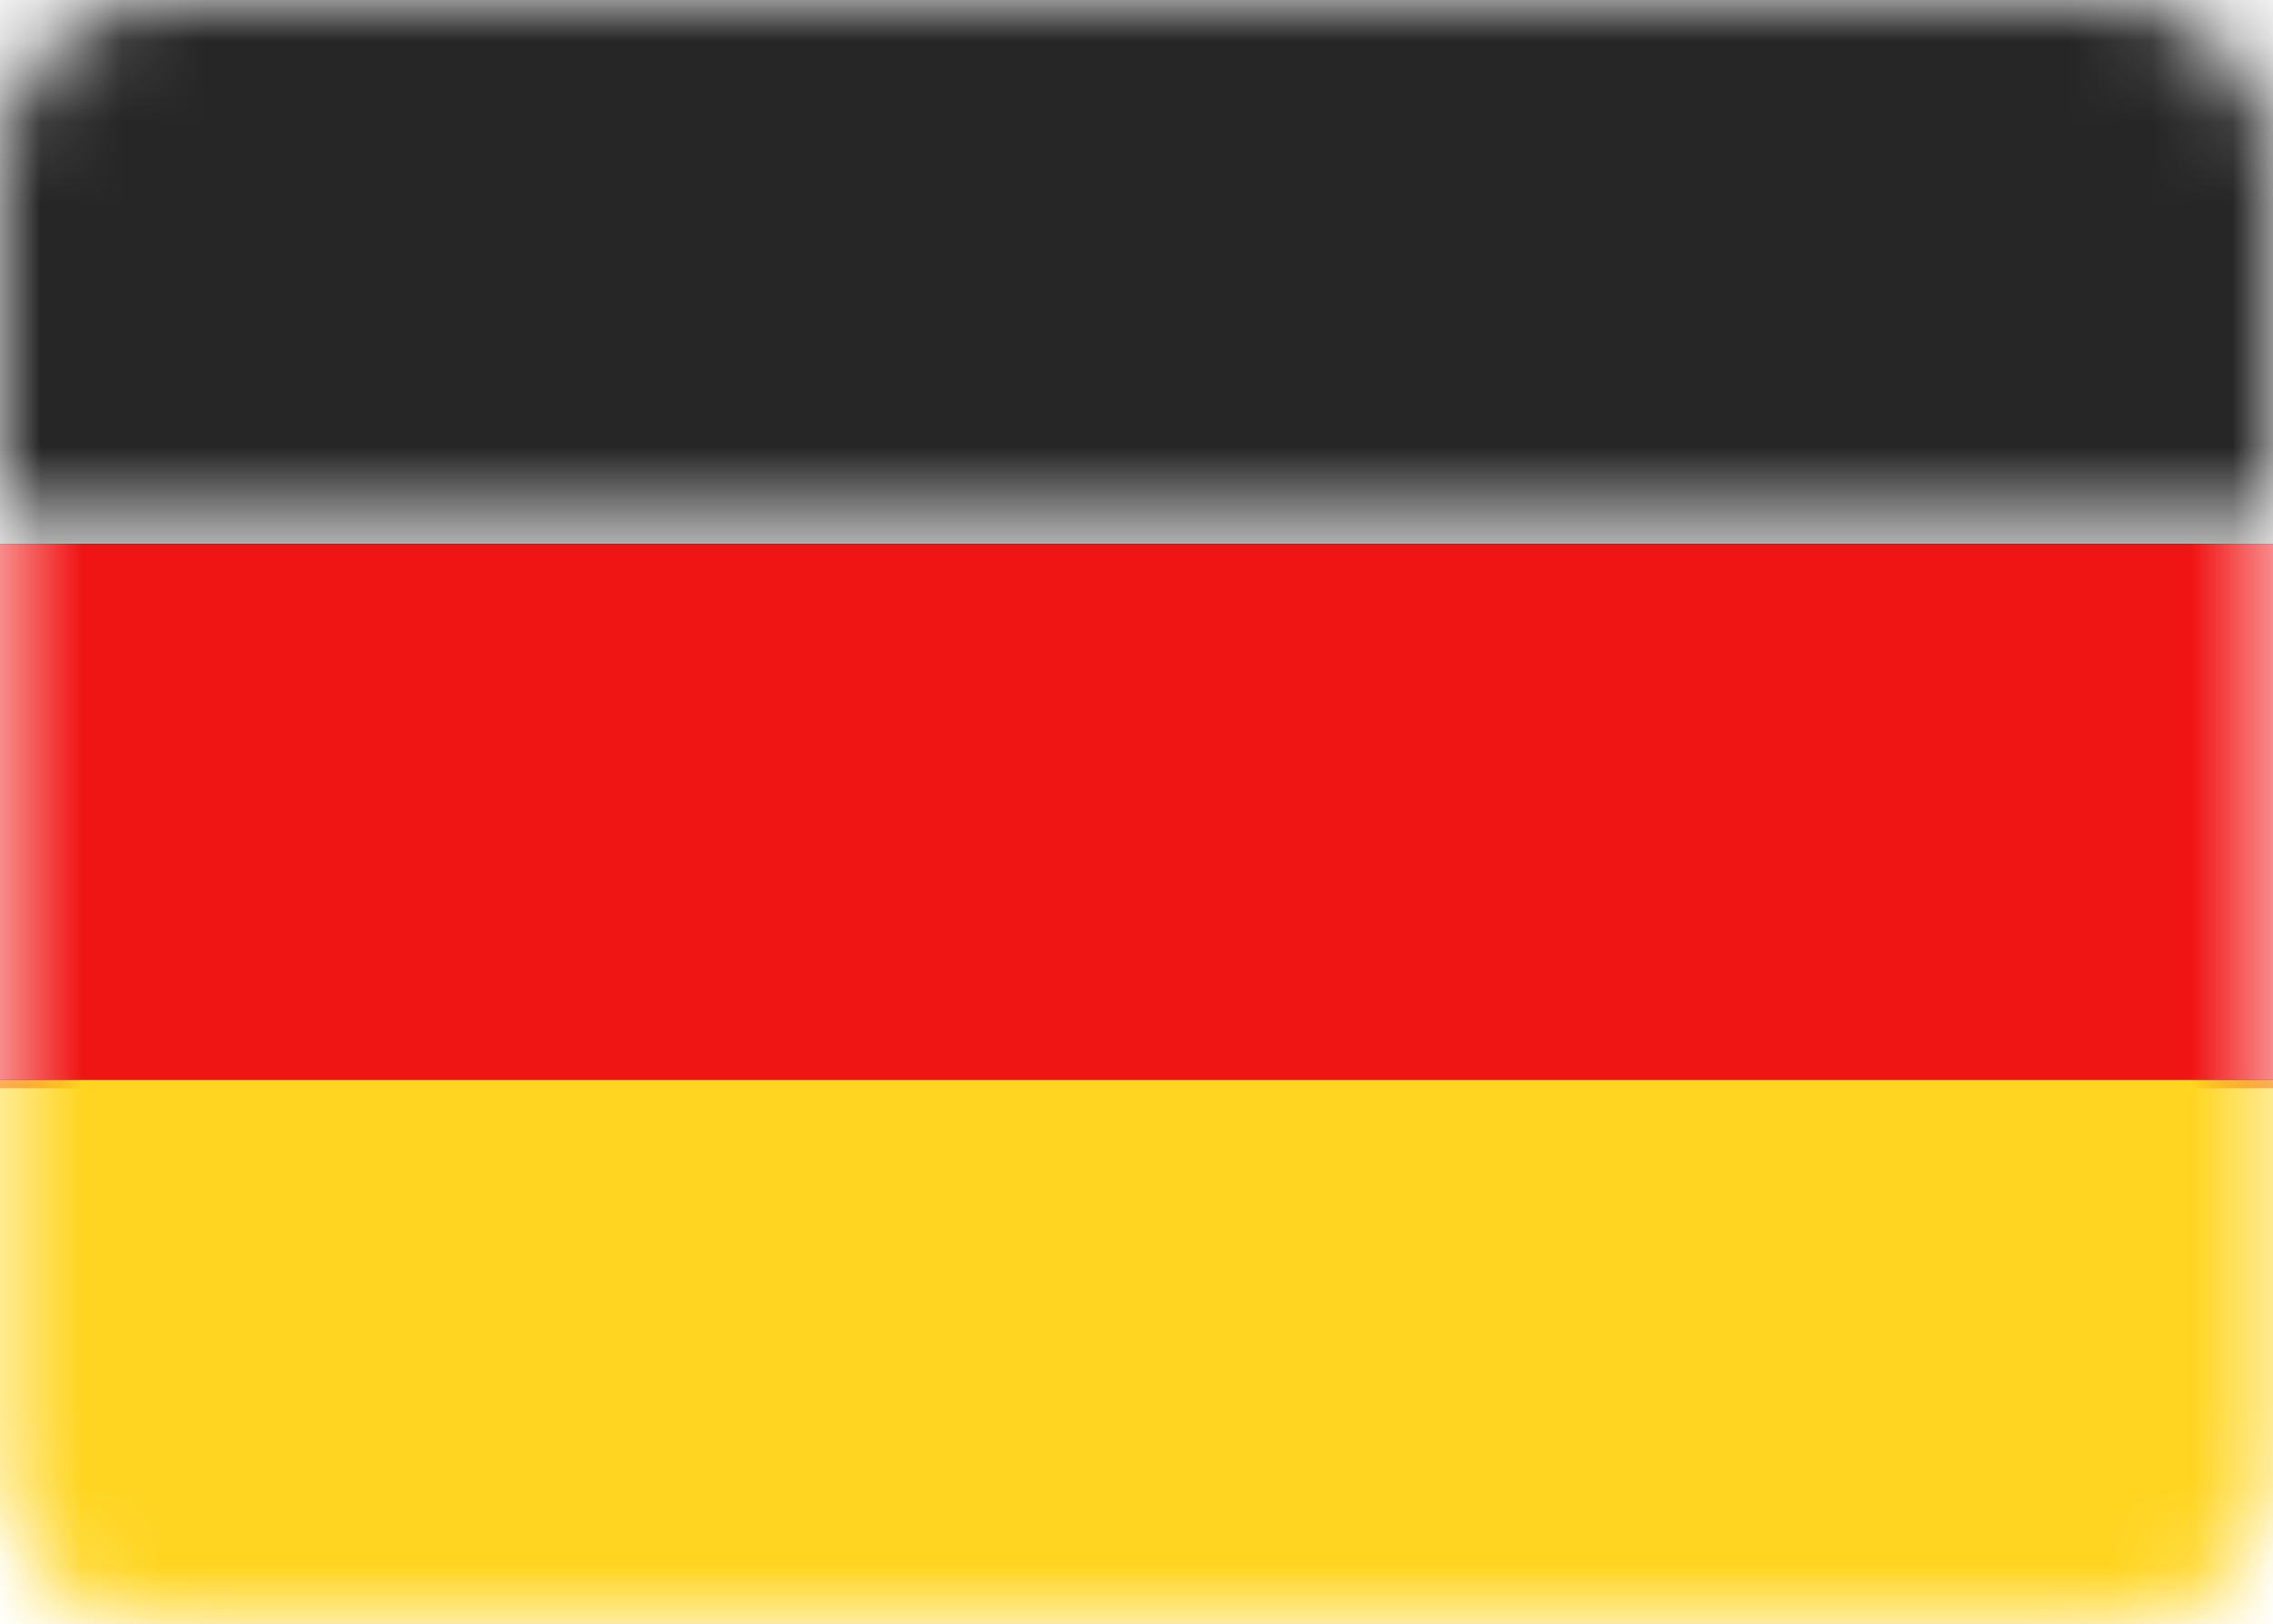
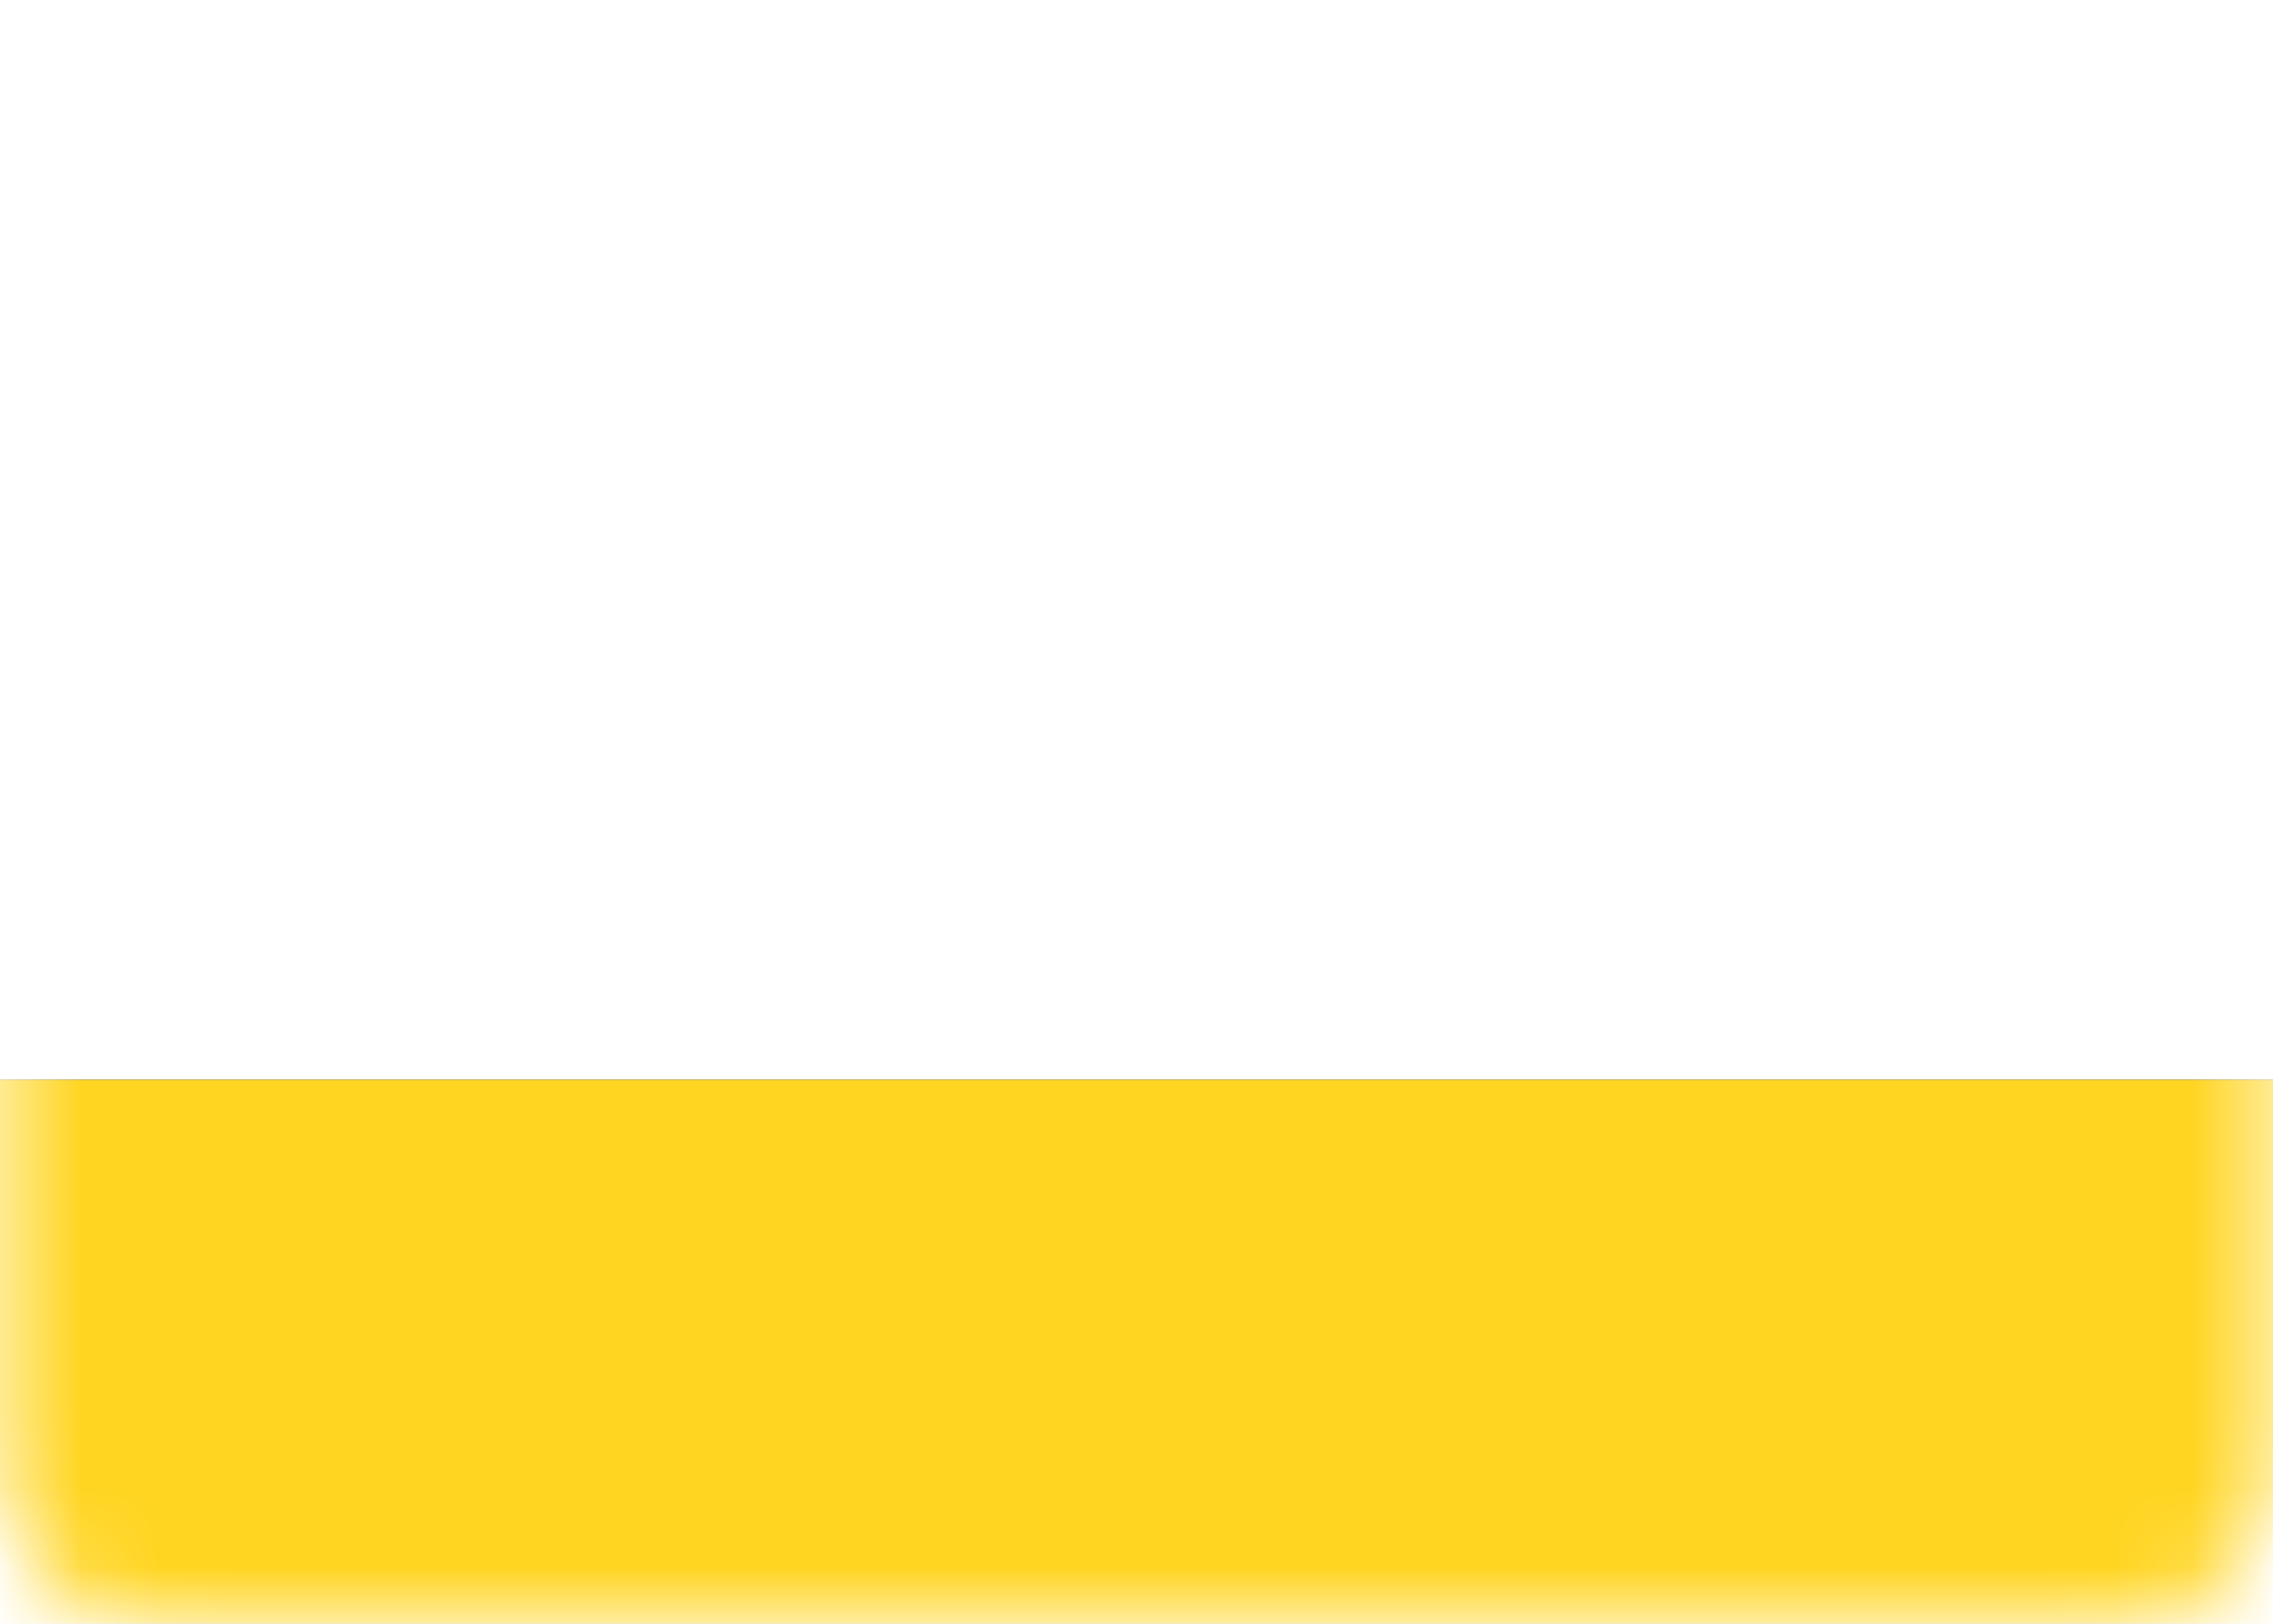
<svg xmlns="http://www.w3.org/2000/svg" version="1.1" id="Layer_1" x="0px" y="0px" viewBox="0 0 28 20" style="enable-background:new 0 0 28 20;" xml:space="preserve">
  <style type="text/css">
	.st0{fill:#FFFFFF;}
	.st1{filter:url(#Adobe_OpacityMaskFilter);}
	.st2{mask:url(#mask-2_1_);fill:#262626;}
	.st3{filter:url(#Adobe_OpacityMaskFilter_1_);}
	.st4{mask:url(#mask-2_2_);}
	.st5{filter:url(#filter-4);}
	.st6{fill:#F01515;}
	.st7{filter:url(#Adobe_OpacityMaskFilter_2_);}
	.st8{mask:url(#mask-2_3_);}
	.st9{filter:url(#filter-6);}
	.st10{fill:#FFD521;}
</style>
  <filter filterUnits="objectBoundingBox" height="145.0%" id="filter-6" width="110.7%" x="-5.4%" y="-22.5%">
    <feMorphology in="SourceAlpha" operator="dilate" radius="0.5" result="shadowSpreadOuter1" />
    <feOffset dx="0" dy="0" in="shadowSpreadOuter1" result="shadowOffsetOuter1" />
    <feColorMatrix in="shadowOffsetOuter1" type="matrix" values="0 0 0 0 0   0 0 0 0 0   0 0 0 0 0  0 0 0 0.06 0" />
  </filter>
  <filter filterUnits="objectBoundingBox" height="145.0%" id="filter-4" width="110.7%" x="-5.4%" y="-22.5%">
    <feMorphology in="SourceAlpha" operator="dilate" radius="0.5" result="shadowSpreadOuter1" />
    <feOffset dx="0" dy="0" in="shadowSpreadOuter1" result="shadowOffsetOuter1" />
    <feColorMatrix in="shadowOffsetOuter1" type="matrix" values="0 0 0 0 0   0 0 0 0 0   0 0 0 0 0  0 0 0 0.06 0" />
  </filter>
  <title>DE</title>
  <desc>Created with Sketch.</desc>
  <g id="Page-1">
    <g id="Flags" transform="translate(-268, -172)">
      <g id="DE" transform="translate(268, 172)">
        <g id="Mask">
          <path id="path-1_1_" class="st0" d="M2,0h24c1.1,0,2,0.9,2,2v16c0,1.1-0.9,2-2,2H2c-1.1,0-2-0.9-2-2V2C0,0.9,0.9,0,2,0z" />
        </g>
        <defs>
          <filter id="Adobe_OpacityMaskFilter" filterUnits="userSpaceOnUse" x="0" y="0" width="28" height="6.7">
            <feColorMatrix type="matrix" values="1 0 0 0 0  0 1 0 0 0  0 0 1 0 0  0 0 0 1 0" />
          </filter>
        </defs>
        <mask maskUnits="userSpaceOnUse" x="0" y="0" width="28" height="6.7" id="mask-2_1_">
          <g class="st1">
            <path id="path-1_2_" class="st0" d="M2,0h24c1.1,0,2,0.9,2,2v16c0,1.1-0.9,2-2,2H2c-1.1,0-2-0.9-2-2V2C0,0.9,0.9,0,2,0z" />
          </g>
        </mask>
-         <rect id="Rectangle-2" class="st2" width="28" height="6.7" />
        <defs>
          <filter id="Adobe_OpacityMaskFilter_1_" filterUnits="userSpaceOnUse" x="-1.5" y="5.2" width="31" height="10">
            <feColorMatrix type="matrix" values="1 0 0 0 0  0 1 0 0 0  0 0 1 0 0  0 0 0 1 0" />
          </filter>
        </defs>
        <mask maskUnits="userSpaceOnUse" x="-1.5" y="5.2" width="31" height="10" id="mask-2_2_">
          <g class="st3">
            <path id="path-1_3_" class="st0" d="M2,0h24c1.1,0,2,0.9,2,2v16c0,1.1-0.9,2-2,2H2c-1.1,0-2-0.9-2-2V2C0,0.9,0.9,0,2,0z" />
          </g>
        </mask>
        <g id="Rectangle-2_1_" class="st4">
          <g class="st5">
-             <rect id="path-3_2_" y="6.7" width="28" height="6.7" />
-           </g>
+             </g>
          <g>
-             <rect id="path-3_1_" y="6.7" class="st6" width="28" height="6.7" />
-           </g>
+             </g>
        </g>
        <defs>
          <filter id="Adobe_OpacityMaskFilter_2_" filterUnits="userSpaceOnUse" x="-1.5" y="11.8" width="31" height="10">
            <feColorMatrix type="matrix" values="1 0 0 0 0  0 1 0 0 0  0 0 1 0 0  0 0 0 1 0" />
          </filter>
        </defs>
        <mask maskUnits="userSpaceOnUse" x="-1.5" y="11.8" width="31" height="10" id="mask-2_3_">
          <g class="st7">
            <path id="path-1_4_" class="st0" d="M2,0h24c1.1,0,2,0.9,2,2v16c0,1.1-0.9,2-2,2H2c-1.1,0-2-0.9-2-2V2C0,0.9,0.9,0,2,0z" />
          </g>
        </mask>
        <g id="Rectangle-2_2_" class="st8">
          <g class="st9">
            <rect id="path-5_2_" y="13.3" width="28" height="6.7" />
          </g>
          <g>
            <rect id="path-5_1_" y="13.3" class="st10" width="28" height="6.7" />
          </g>
        </g>
      </g>
    </g>
  </g>
</svg>